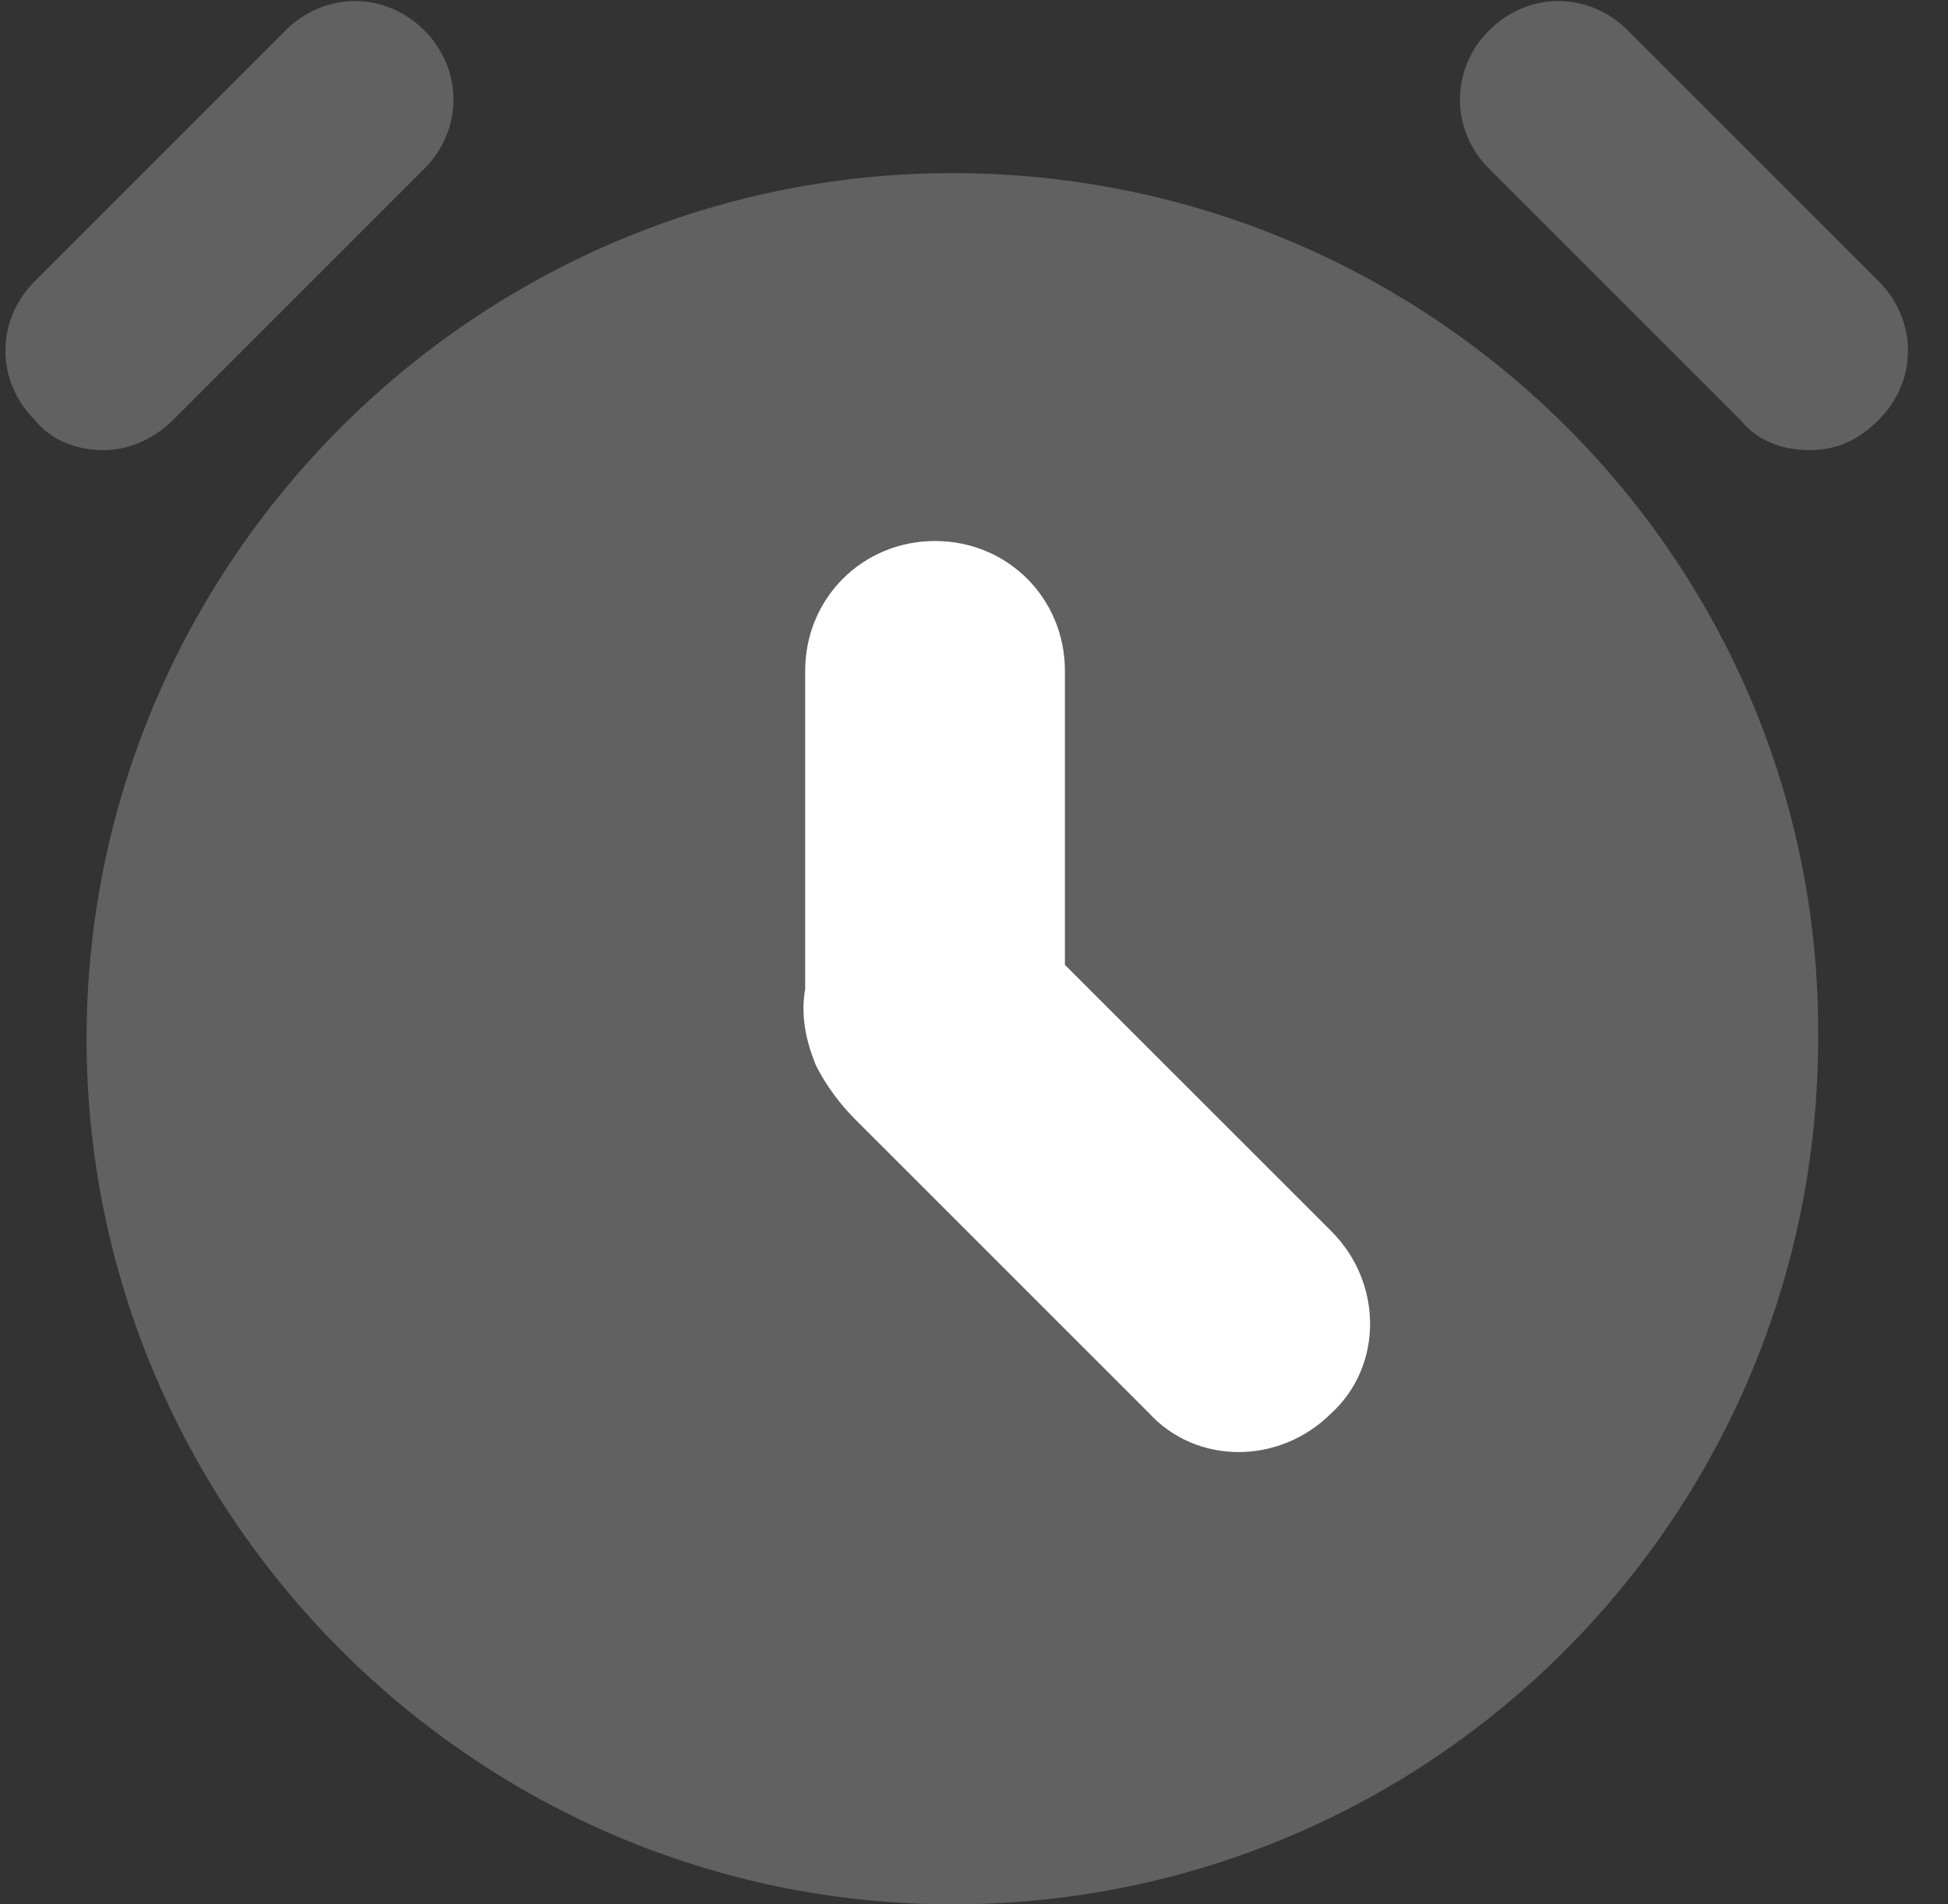
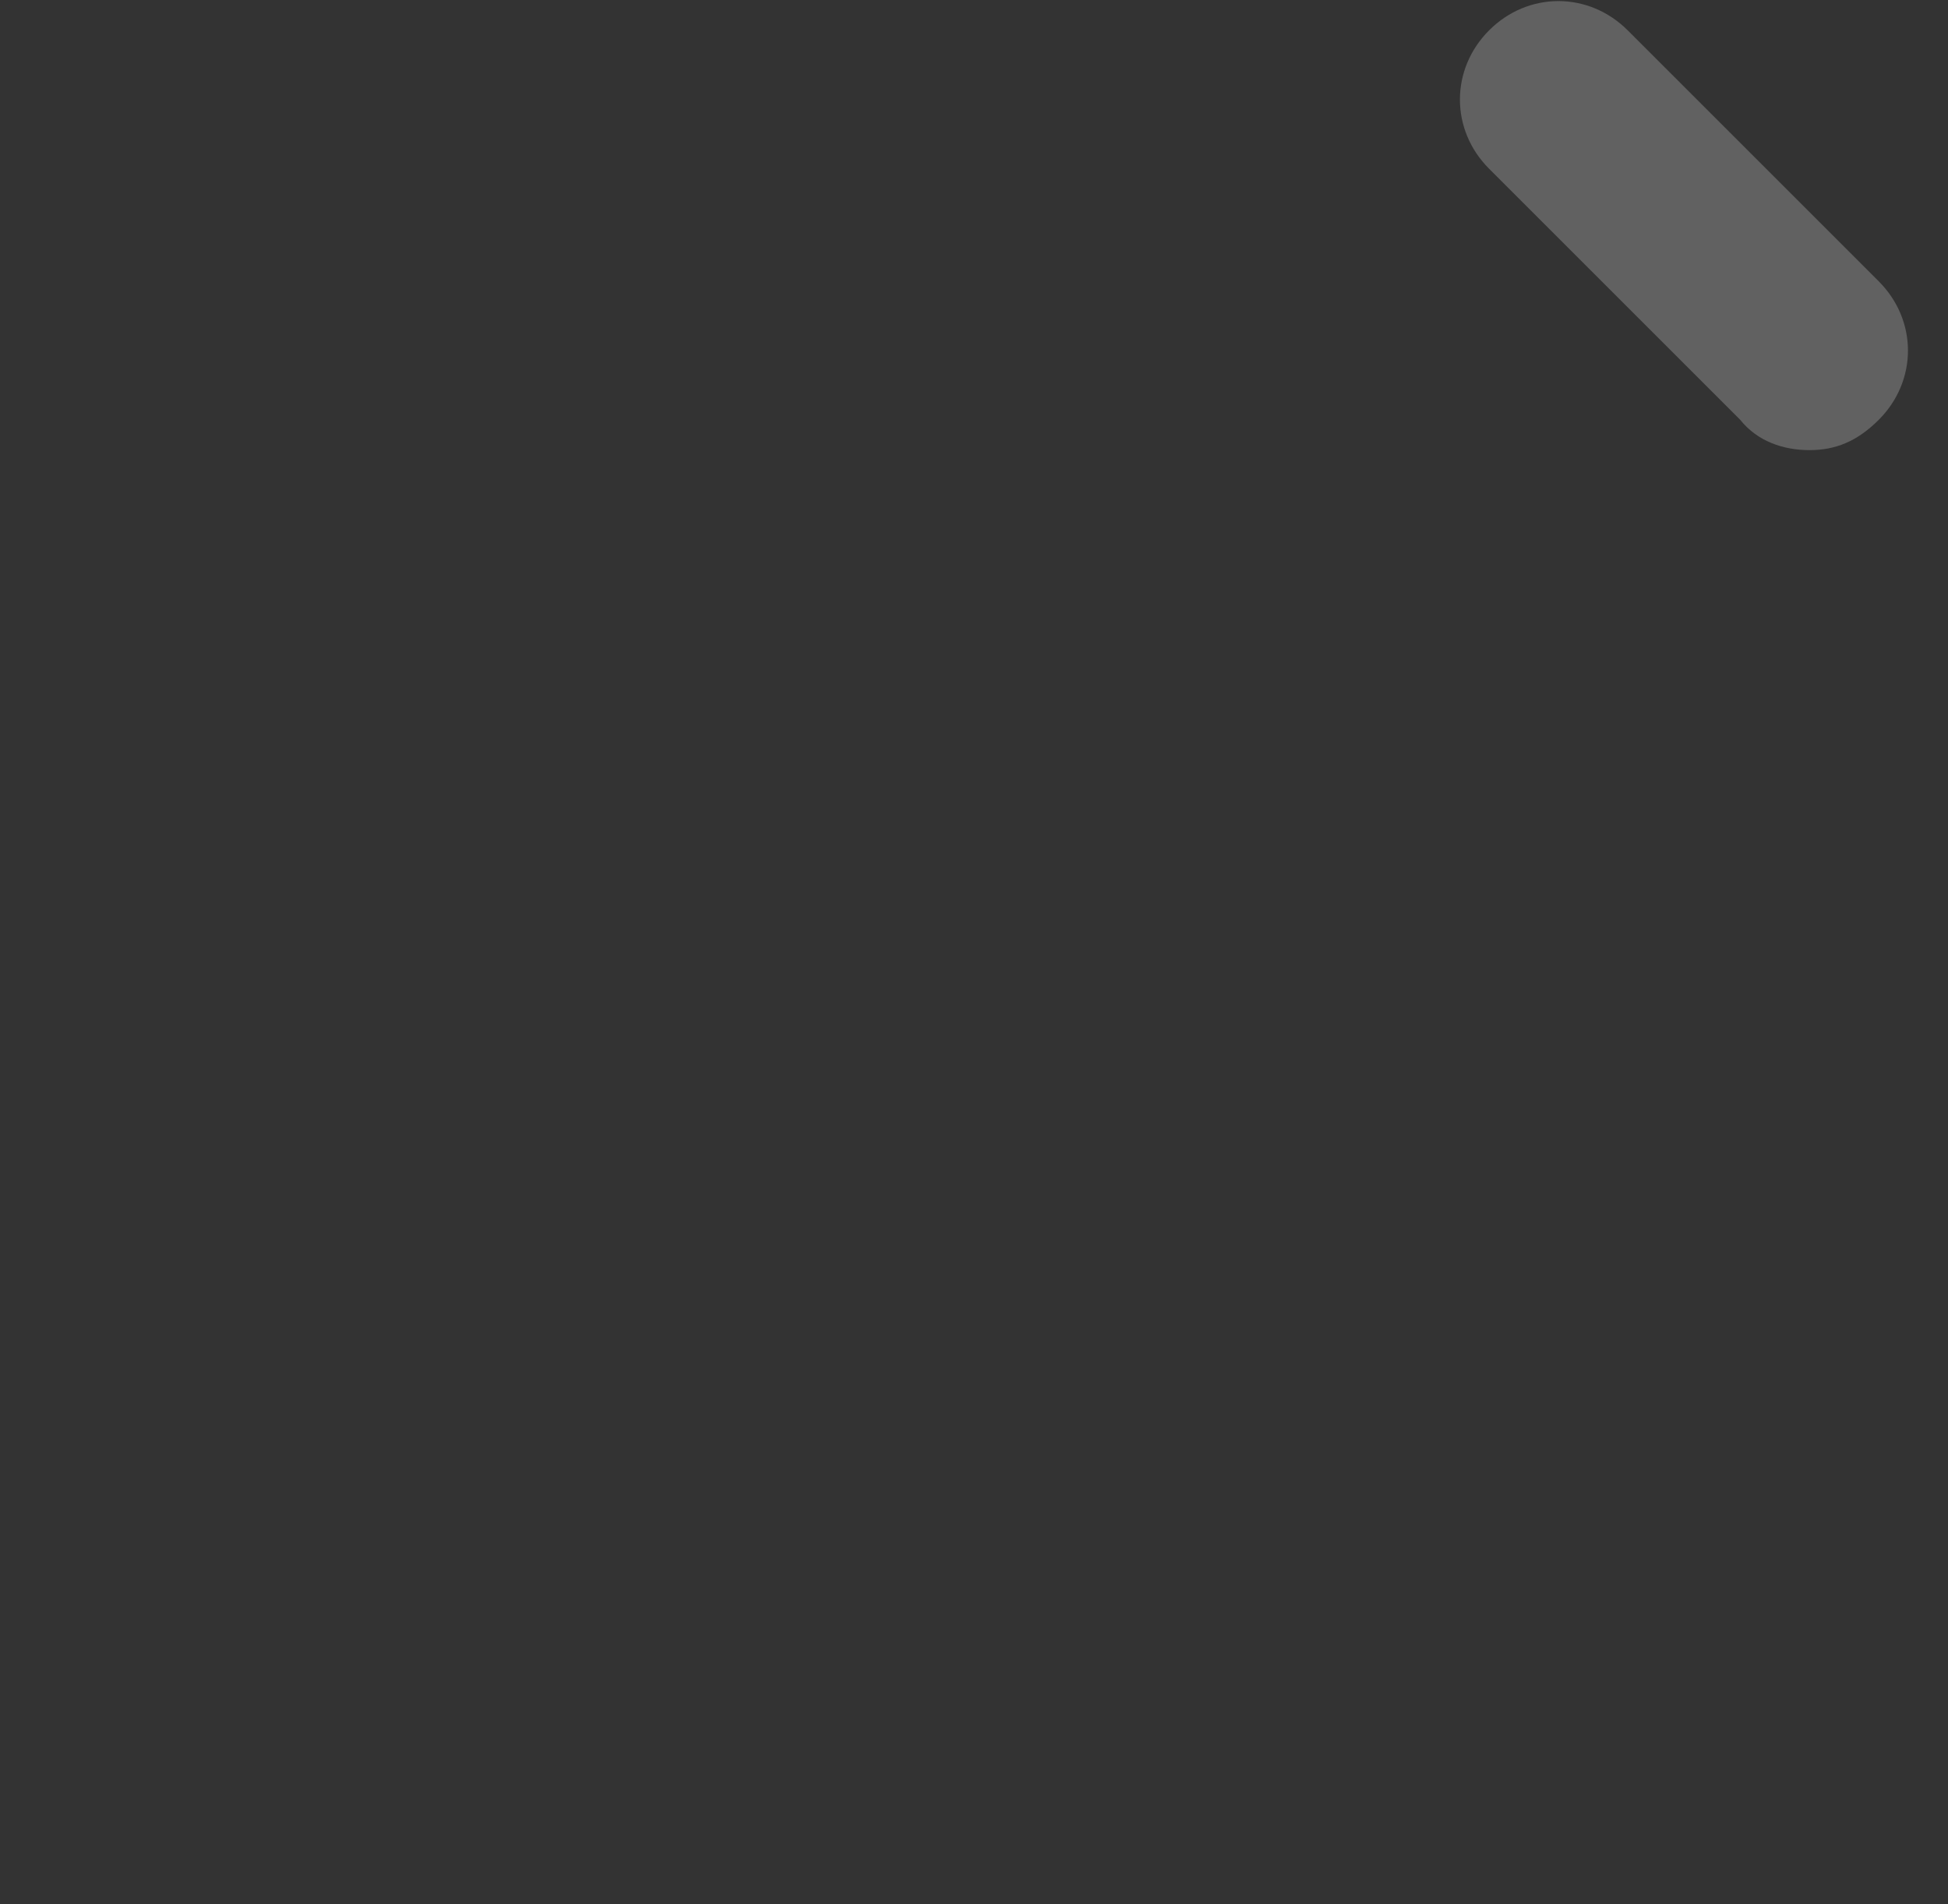
<svg xmlns="http://www.w3.org/2000/svg" version="1.1" id="图层_1" x="0px" y="0px" viewBox="0 0 45 44" style="enable-background:new 0 0 45 44;" xml:space="preserve">
  <rect x="0" y="0" width="45" height="44" fill="#333333" stroke="none" />
  <style type="text/css">
	.st0{fill:#616161;}
	.st1{fill:#FFFFFF;stroke:#FFFFFF;stroke-miterlimit:10;}
</style>
  <title>ic_statusbar_alarm</title>
  <desc>Created with Sketch.</desc>
  <g id="页面1">
    <g id="ic_statusbar_alarm">
-       <path id="形状" class="st0" d="M22,4C11,4,2,13,2,24s9,20,20,20c11.1,0,20-9,20-20C42.1,13,33.1,4,22,4z" />
-       <path id="路径" class="st0" d="M4,9.7l5.8-5.8c0.9-0.9,0.9-2.3,0-3.2c-0.9-0.9-2.3-0.9-3.2,0L0.8,6.5c-0.9,0.9-0.9,2.3,0,3.2    c0.4,0.5,1,0.7,1.6,0.7C2.9,10.4,3.5,10.2,4,9.7z" />
      <path class="st0" d="M43.4,6.5l-5.8-5.8c-0.9-0.9-2.3-0.9-3.2,0c-0.9,0.9-0.9,2.3,0,3.2l5.8,5.8c0.4,0.5,1,0.7,1.6,0.7    c0.6,0,1.1-0.2,1.6-0.7C44.3,8.8,44.3,7.4,43.4,6.5z" />
-       <path class="st1" d="M24.1,22.5v-7c0-1.4-1.1-2.5-2.5-2.5s-2.5,1.1-2.5,2.5v7.4c-0.1,0.5,0,1,0.2,1.5c0.2,0.4,0.5,0.8,0.8,1.1    l6.8,6.8c0.9,1,2.5,1,3.5,0c1-0.9,1-2.5,0-3.5L24.1,22.5z" />
    </g>
  </g>
</svg>